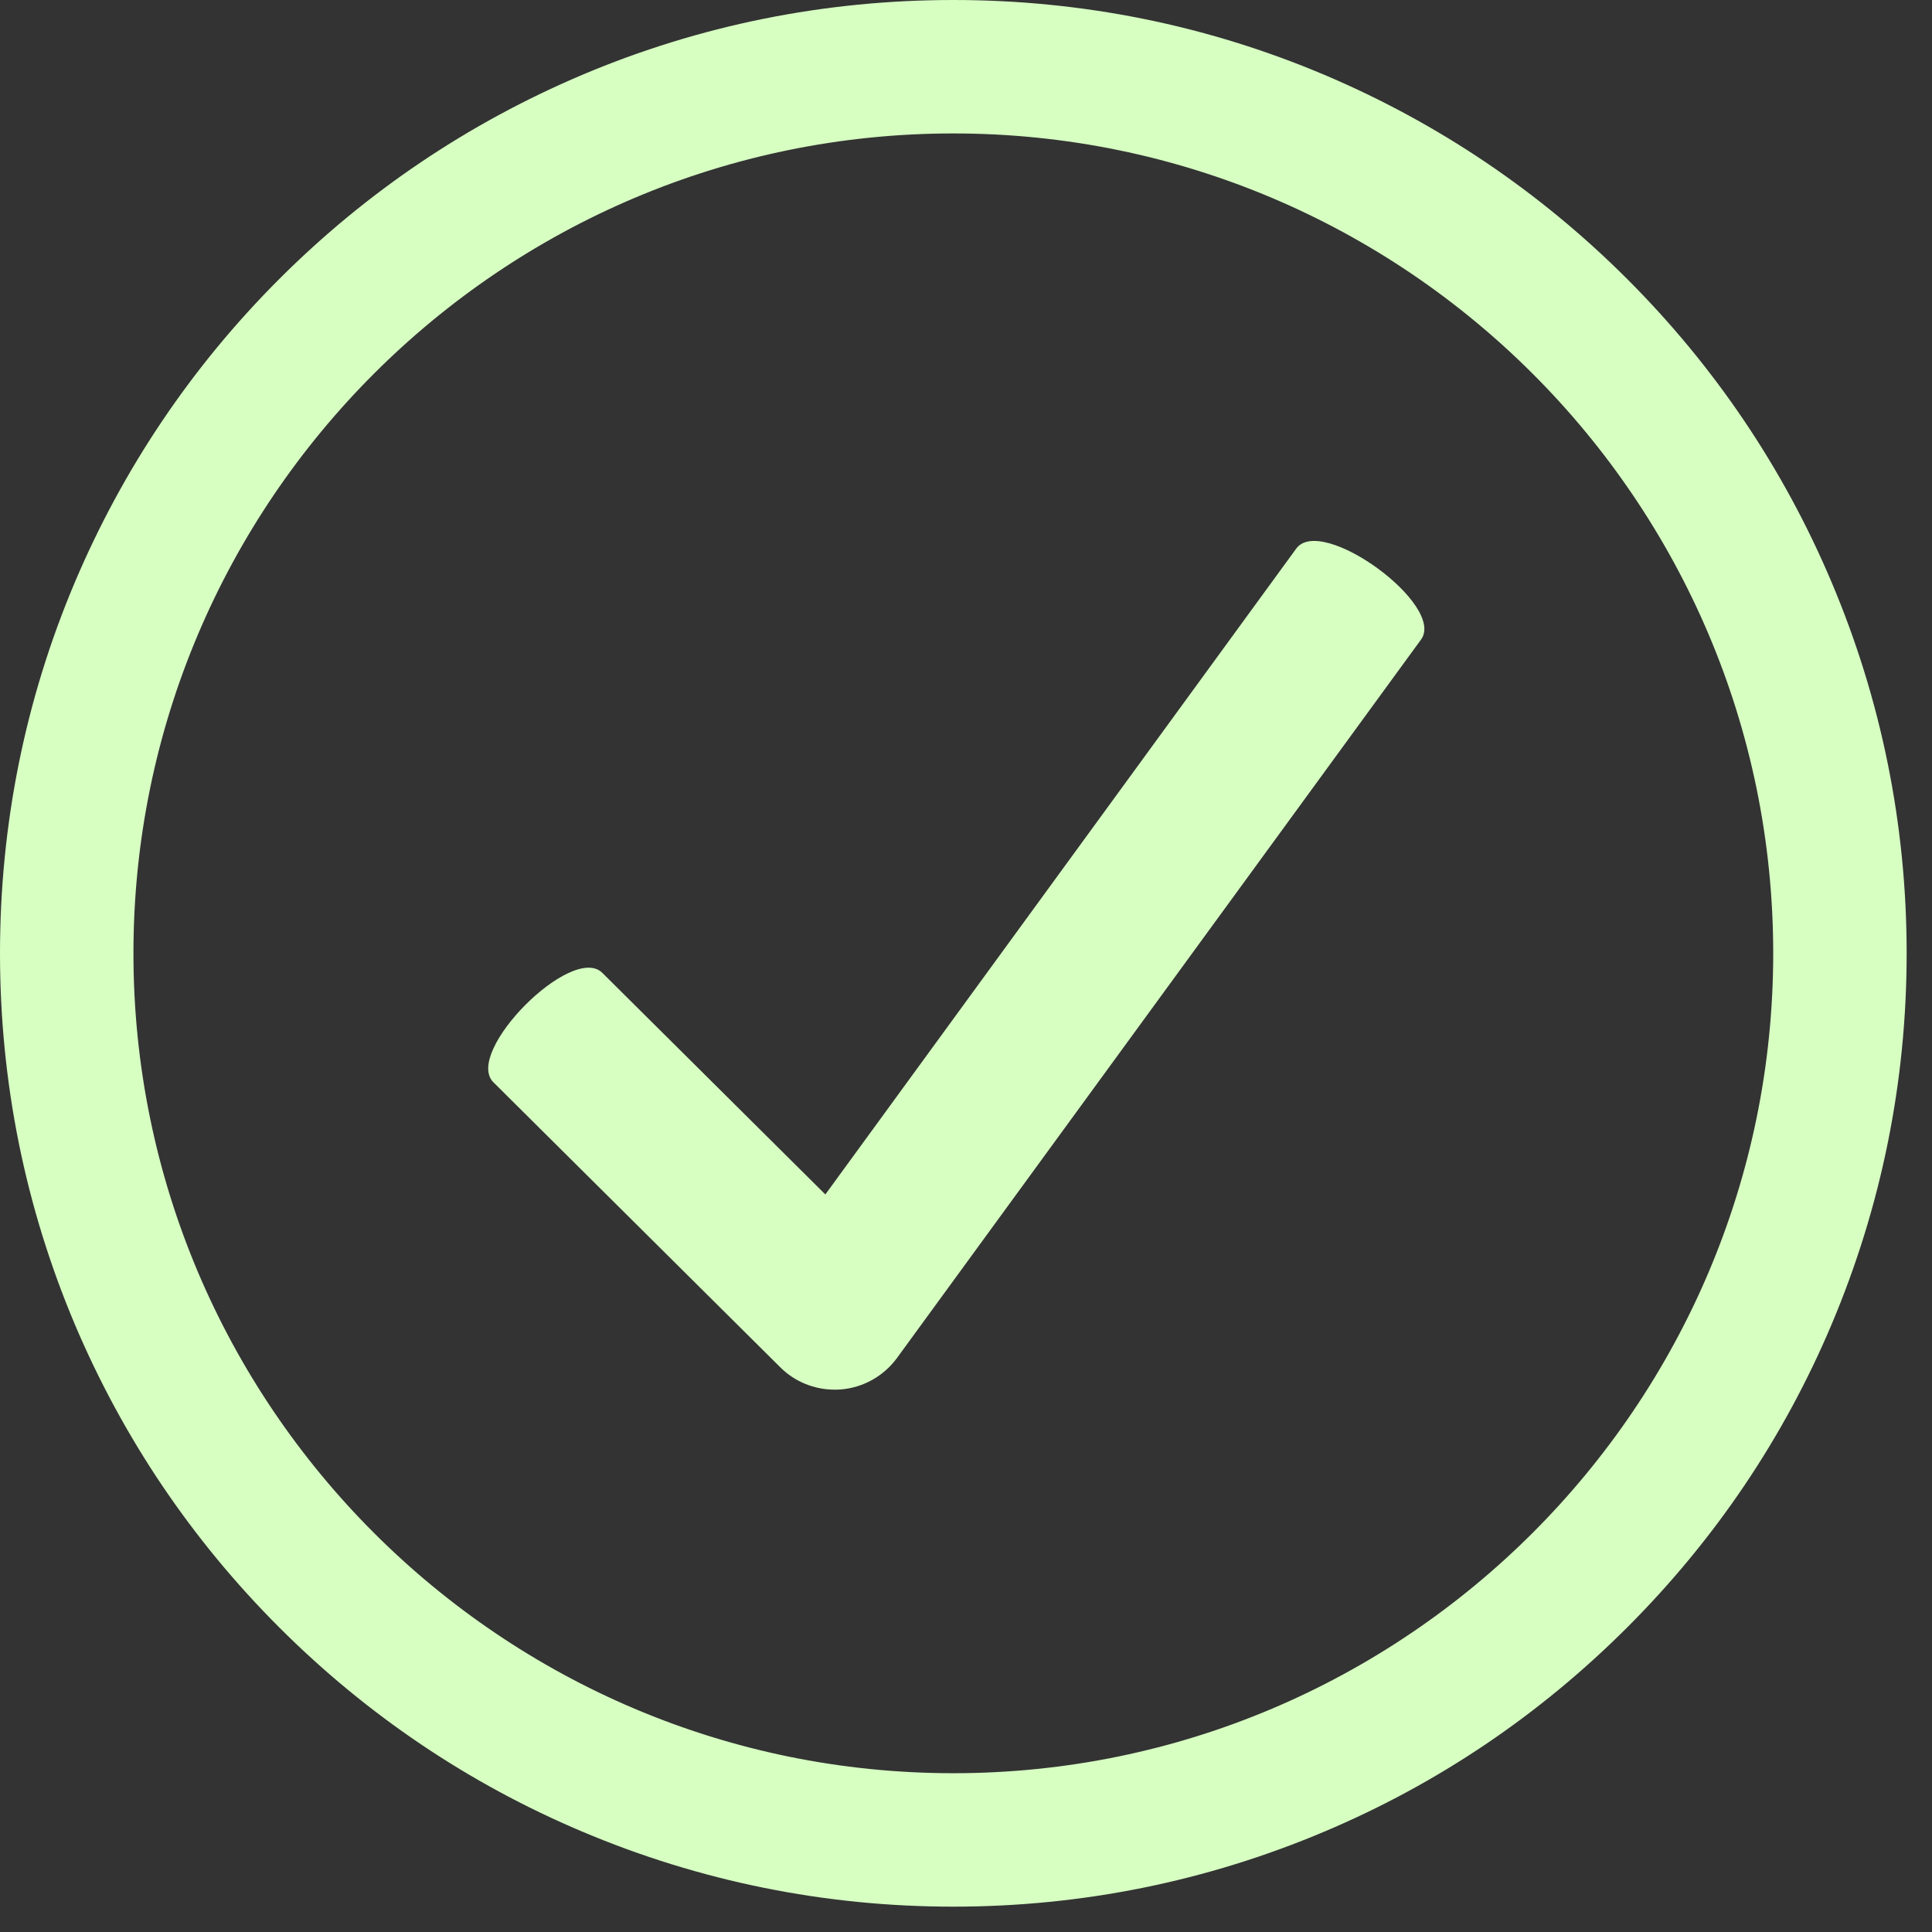
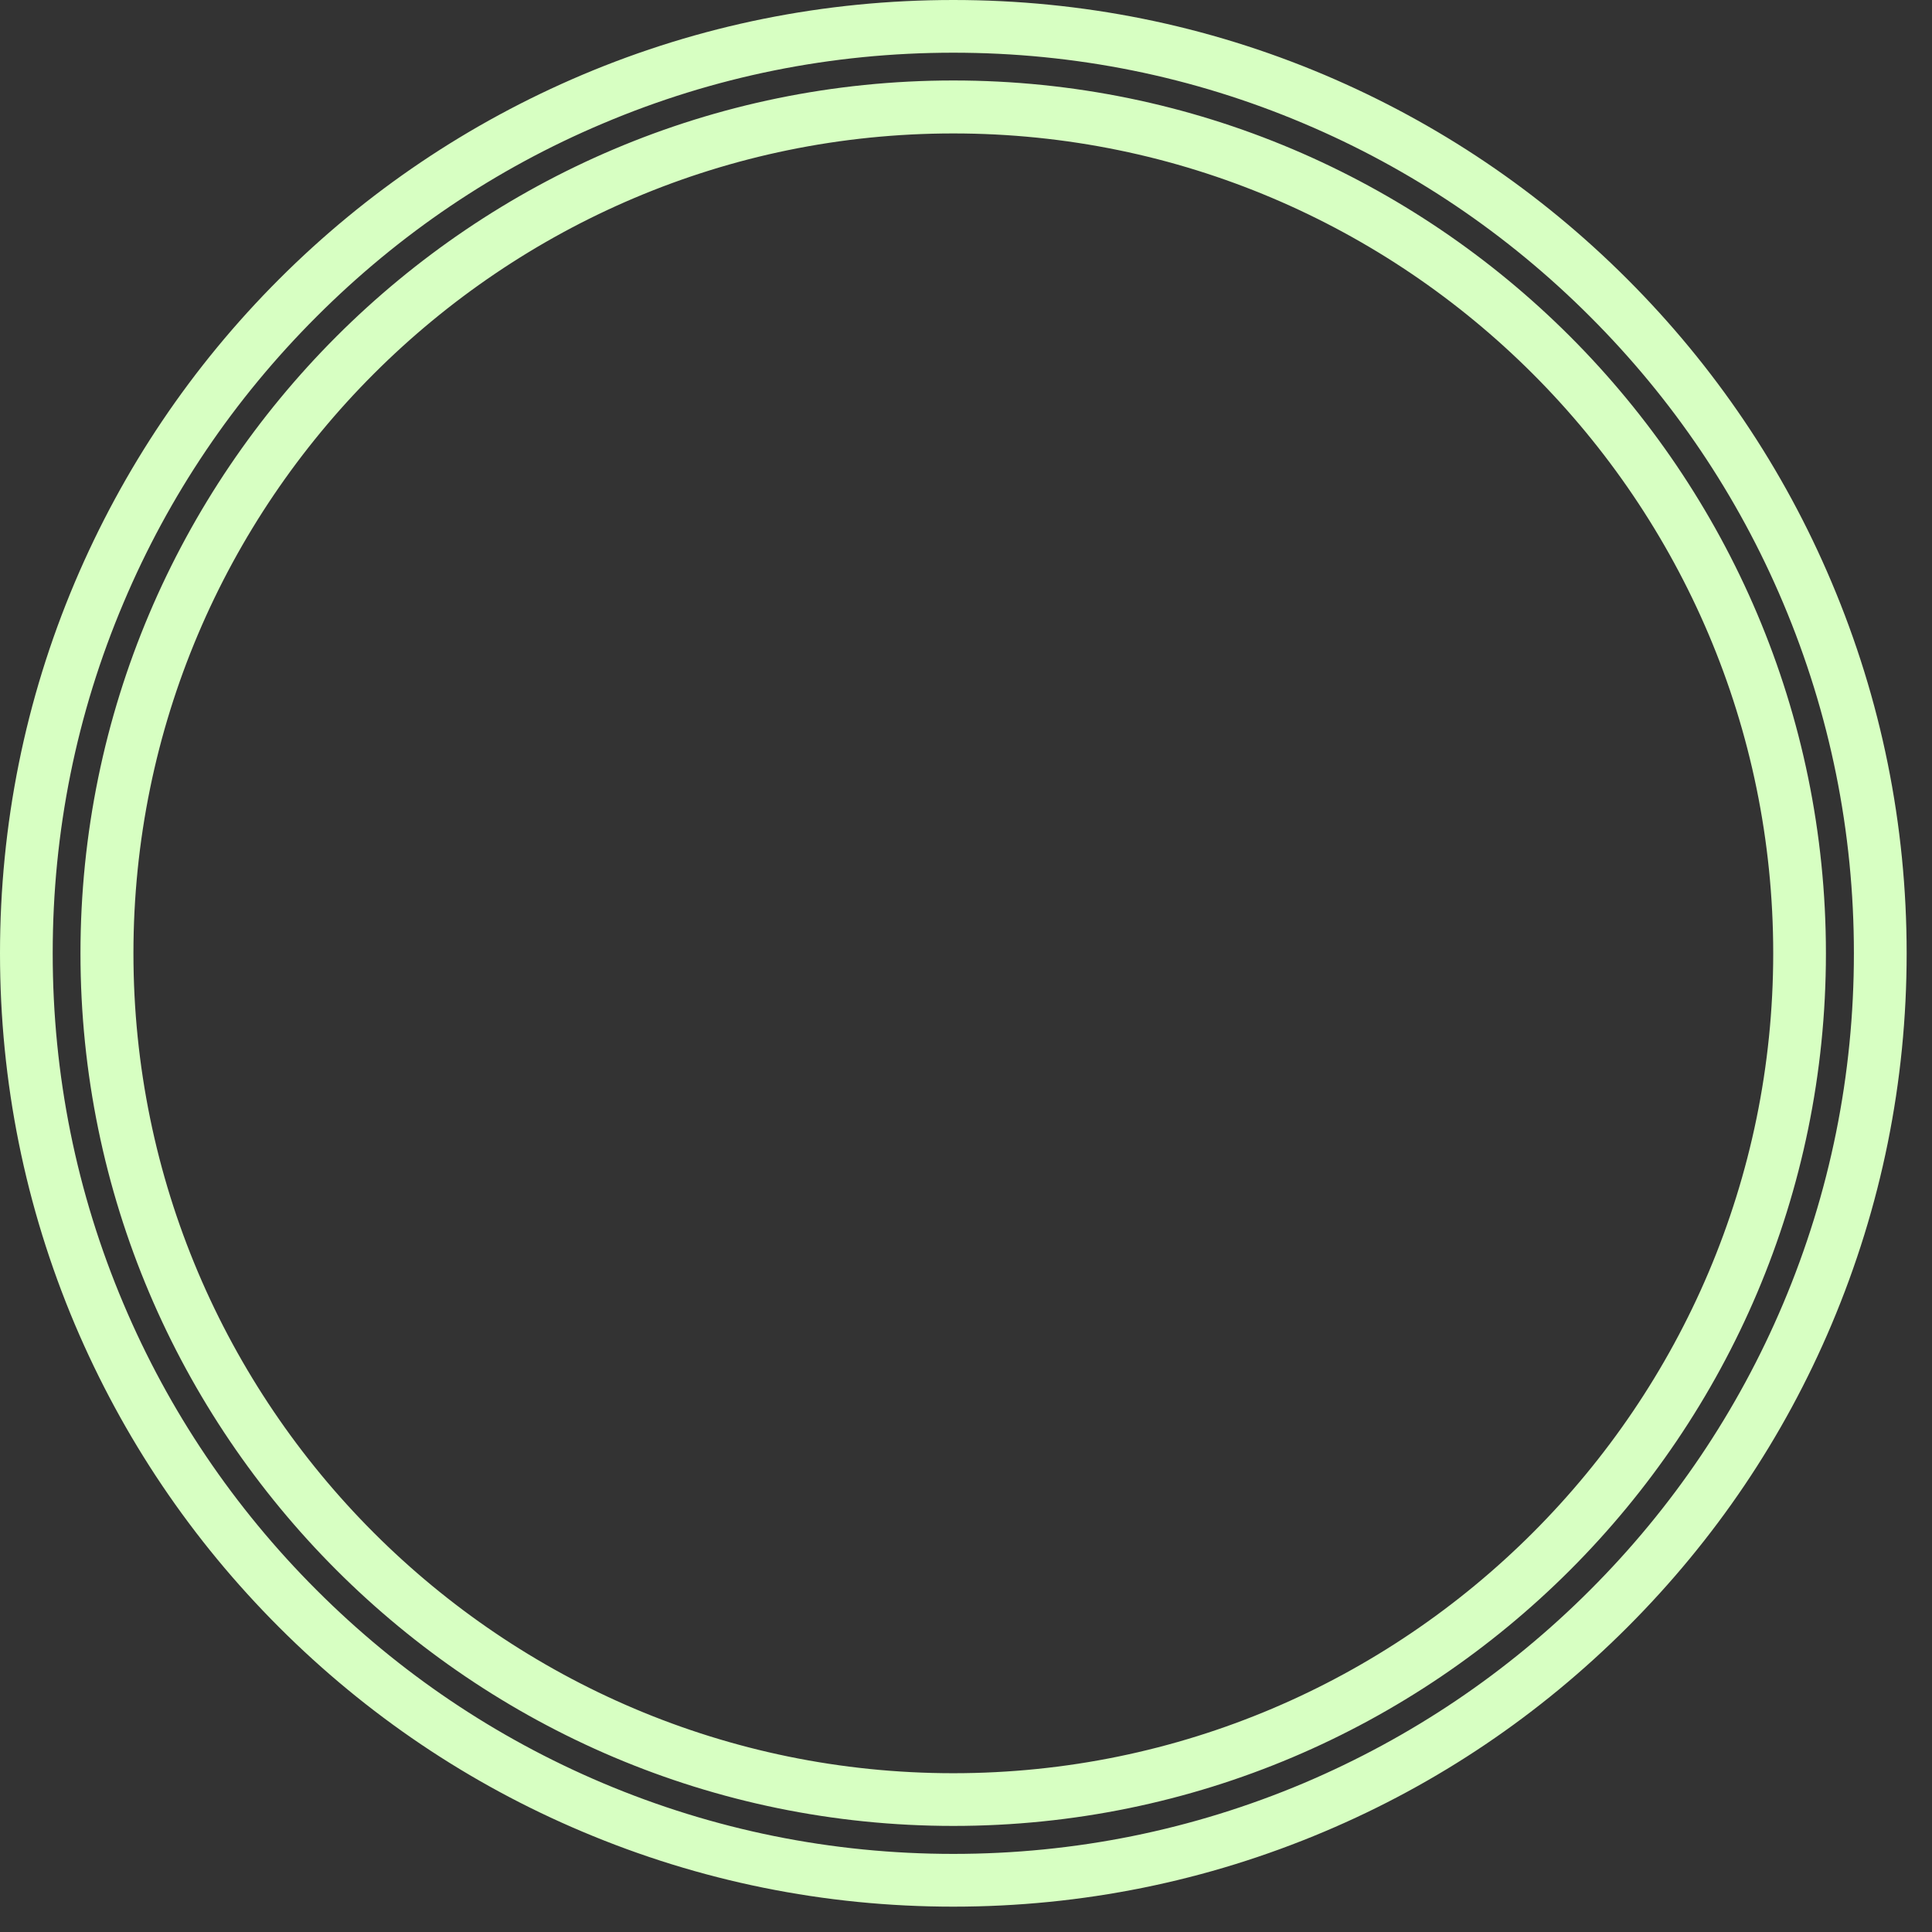
<svg xmlns="http://www.w3.org/2000/svg" width="50" zoomAndPan="magnify" viewBox="0 0 37.5 37.5" height="50" preserveAspectRatio="xMidYMid meet" version="1.0">
  <rect x="0" y="0" width="37.5" height="37.5" fill="#333333" stroke="none" />
  <defs>
    <clipPath id="7960cba8b7">
      <path d="M 0 0 L 37.008 0 L 37.008 37.008 L 0 37.008 Z M 0 0 " clip-rule="nonzero" />
    </clipPath>
  </defs>
-   <path fill="#d7ffc2" d="M 25.16 10.648 L 16.02 23.184 L 11.691 18.883 C 11.102 18.301 8.992 20.426 9.578 21.008 L 15.145 26.539 C 15.426 26.82 15.809 26.973 16.199 26.973 C 16.242 26.973 16.281 26.973 16.32 26.969 C 16.754 26.934 17.152 26.711 17.41 26.359 L 27.582 12.414 C 28.07 11.746 25.648 9.98 25.16 10.648 " fill-opacity="1" fill-rule="nonzero" />
-   <path fill="#d7ffc2" d="M 18.504 34.93 C 9.445 34.93 2.078 27.562 2.078 18.504 C 2.078 9.445 9.445 2.078 18.504 2.078 C 27.562 2.078 34.93 9.445 34.93 18.504 C 34.93 27.562 27.562 34.93 18.504 34.93 Z M 35.082 11.5 C 34.176 9.359 32.879 7.434 31.227 5.781 C 29.574 4.129 27.648 2.832 25.508 1.926 C 23.289 0.988 20.934 0.512 18.504 0.512 C 16.074 0.512 13.719 0.988 11.5 1.926 C 9.359 2.832 7.434 4.129 5.781 5.781 C 4.129 7.434 2.832 9.359 1.926 11.5 C 0.988 13.719 0.512 16.074 0.512 18.504 C 0.512 20.934 0.988 23.289 1.926 25.508 C 2.832 27.648 4.129 29.574 5.781 31.227 C 7.434 32.879 9.359 34.176 11.5 35.082 C 13.719 36.02 16.074 36.496 18.504 36.496 C 20.934 36.496 23.289 36.02 25.508 35.082 C 27.648 34.176 29.574 32.879 31.227 31.227 C 32.879 29.574 34.176 27.648 35.082 25.508 C 36.02 23.289 36.496 20.934 36.496 18.504 C 36.496 16.074 36.02 13.719 35.082 11.5 " fill-opacity="1" fill-rule="nonzero" />
  <g clip-path="url(#7960cba8b7)">
    <path fill="#d7ffc2" d="M 18.504 2.59 C 9.727 2.59 2.59 9.727 2.59 18.504 C 2.59 27.277 9.727 34.418 18.504 34.418 C 27.277 34.418 34.418 27.277 34.418 18.504 C 34.418 9.727 27.277 2.59 18.504 2.59 Z M 18.504 35.441 C 9.164 35.441 1.562 27.844 1.562 18.504 C 1.562 9.164 9.164 1.562 18.504 1.562 C 27.844 1.562 35.441 9.164 35.441 18.504 C 35.441 27.844 27.844 35.441 18.504 35.441 Z M 18.504 1.023 C 16.145 1.023 13.855 1.484 11.699 2.398 C 9.617 3.277 7.75 4.539 6.145 6.145 C 4.539 7.75 3.277 9.617 2.398 11.699 C 1.484 13.855 1.023 16.145 1.023 18.504 C 1.023 20.863 1.484 23.152 2.398 25.309 C 3.277 27.387 4.539 29.258 6.145 30.863 C 7.75 32.469 9.617 33.727 11.699 34.609 C 13.855 35.52 16.145 35.984 18.504 35.984 C 20.863 35.984 23.152 35.52 25.309 34.609 C 27.387 33.727 29.258 32.469 30.863 30.863 C 32.469 29.258 33.73 27.387 34.609 25.309 C 35.52 23.152 35.984 20.863 35.984 18.504 C 35.984 16.145 35.52 13.855 34.609 11.699 C 33.73 9.617 32.469 7.75 30.863 6.145 C 29.258 4.539 27.387 3.277 25.309 2.398 C 23.152 1.484 20.863 1.023 18.504 1.023 Z M 18.504 37.008 C 16.008 37.008 13.582 36.516 11.301 35.551 C 9.098 34.621 7.117 33.285 5.418 31.586 C 3.719 29.887 2.387 27.91 1.453 25.707 C 0.488 23.422 0 21 0 18.504 C 0 16.008 0.488 13.582 1.453 11.301 C 2.387 9.098 3.719 7.117 5.418 5.418 C 7.117 3.719 9.098 2.387 11.301 1.453 C 13.582 0.488 16.008 0 18.504 0 C 21 0 23.426 0.488 25.707 1.453 C 27.91 2.387 29.887 3.719 31.586 5.418 C 33.285 7.117 34.621 9.098 35.551 11.301 C 36.516 13.582 37.008 16.008 37.008 18.504 C 37.008 21 36.516 23.422 35.551 25.707 C 34.621 27.91 33.285 29.887 31.586 31.586 C 29.887 33.285 27.91 34.621 25.707 35.551 C 23.426 36.516 21 37.008 18.504 37.008 " fill-opacity="1" fill-rule="nonzero" />
  </g>
</svg>